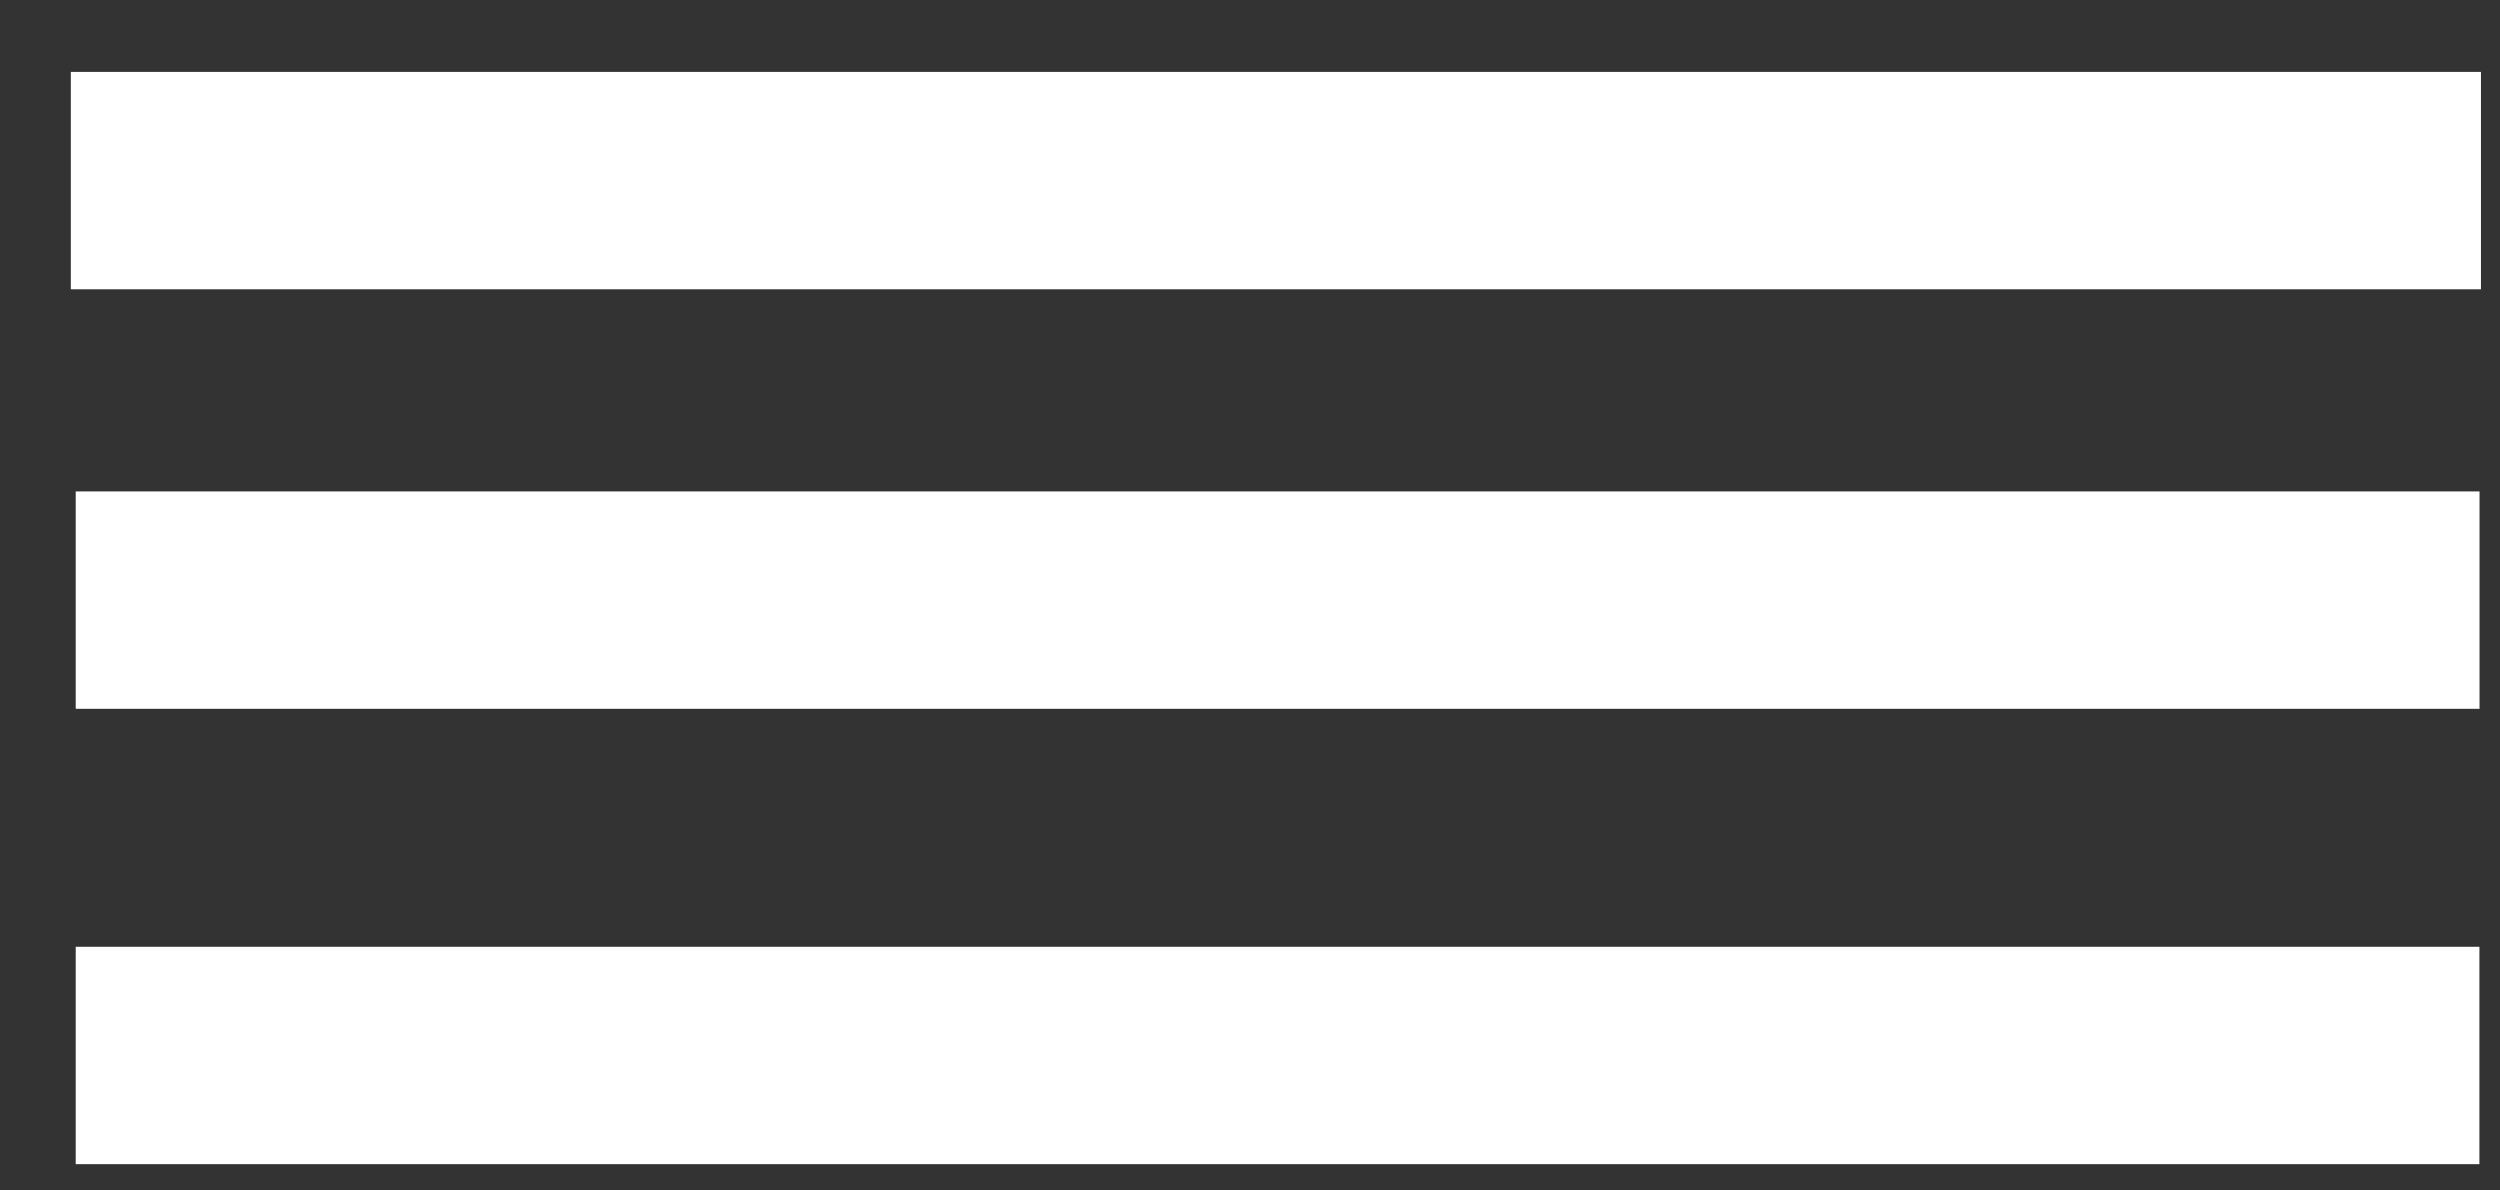
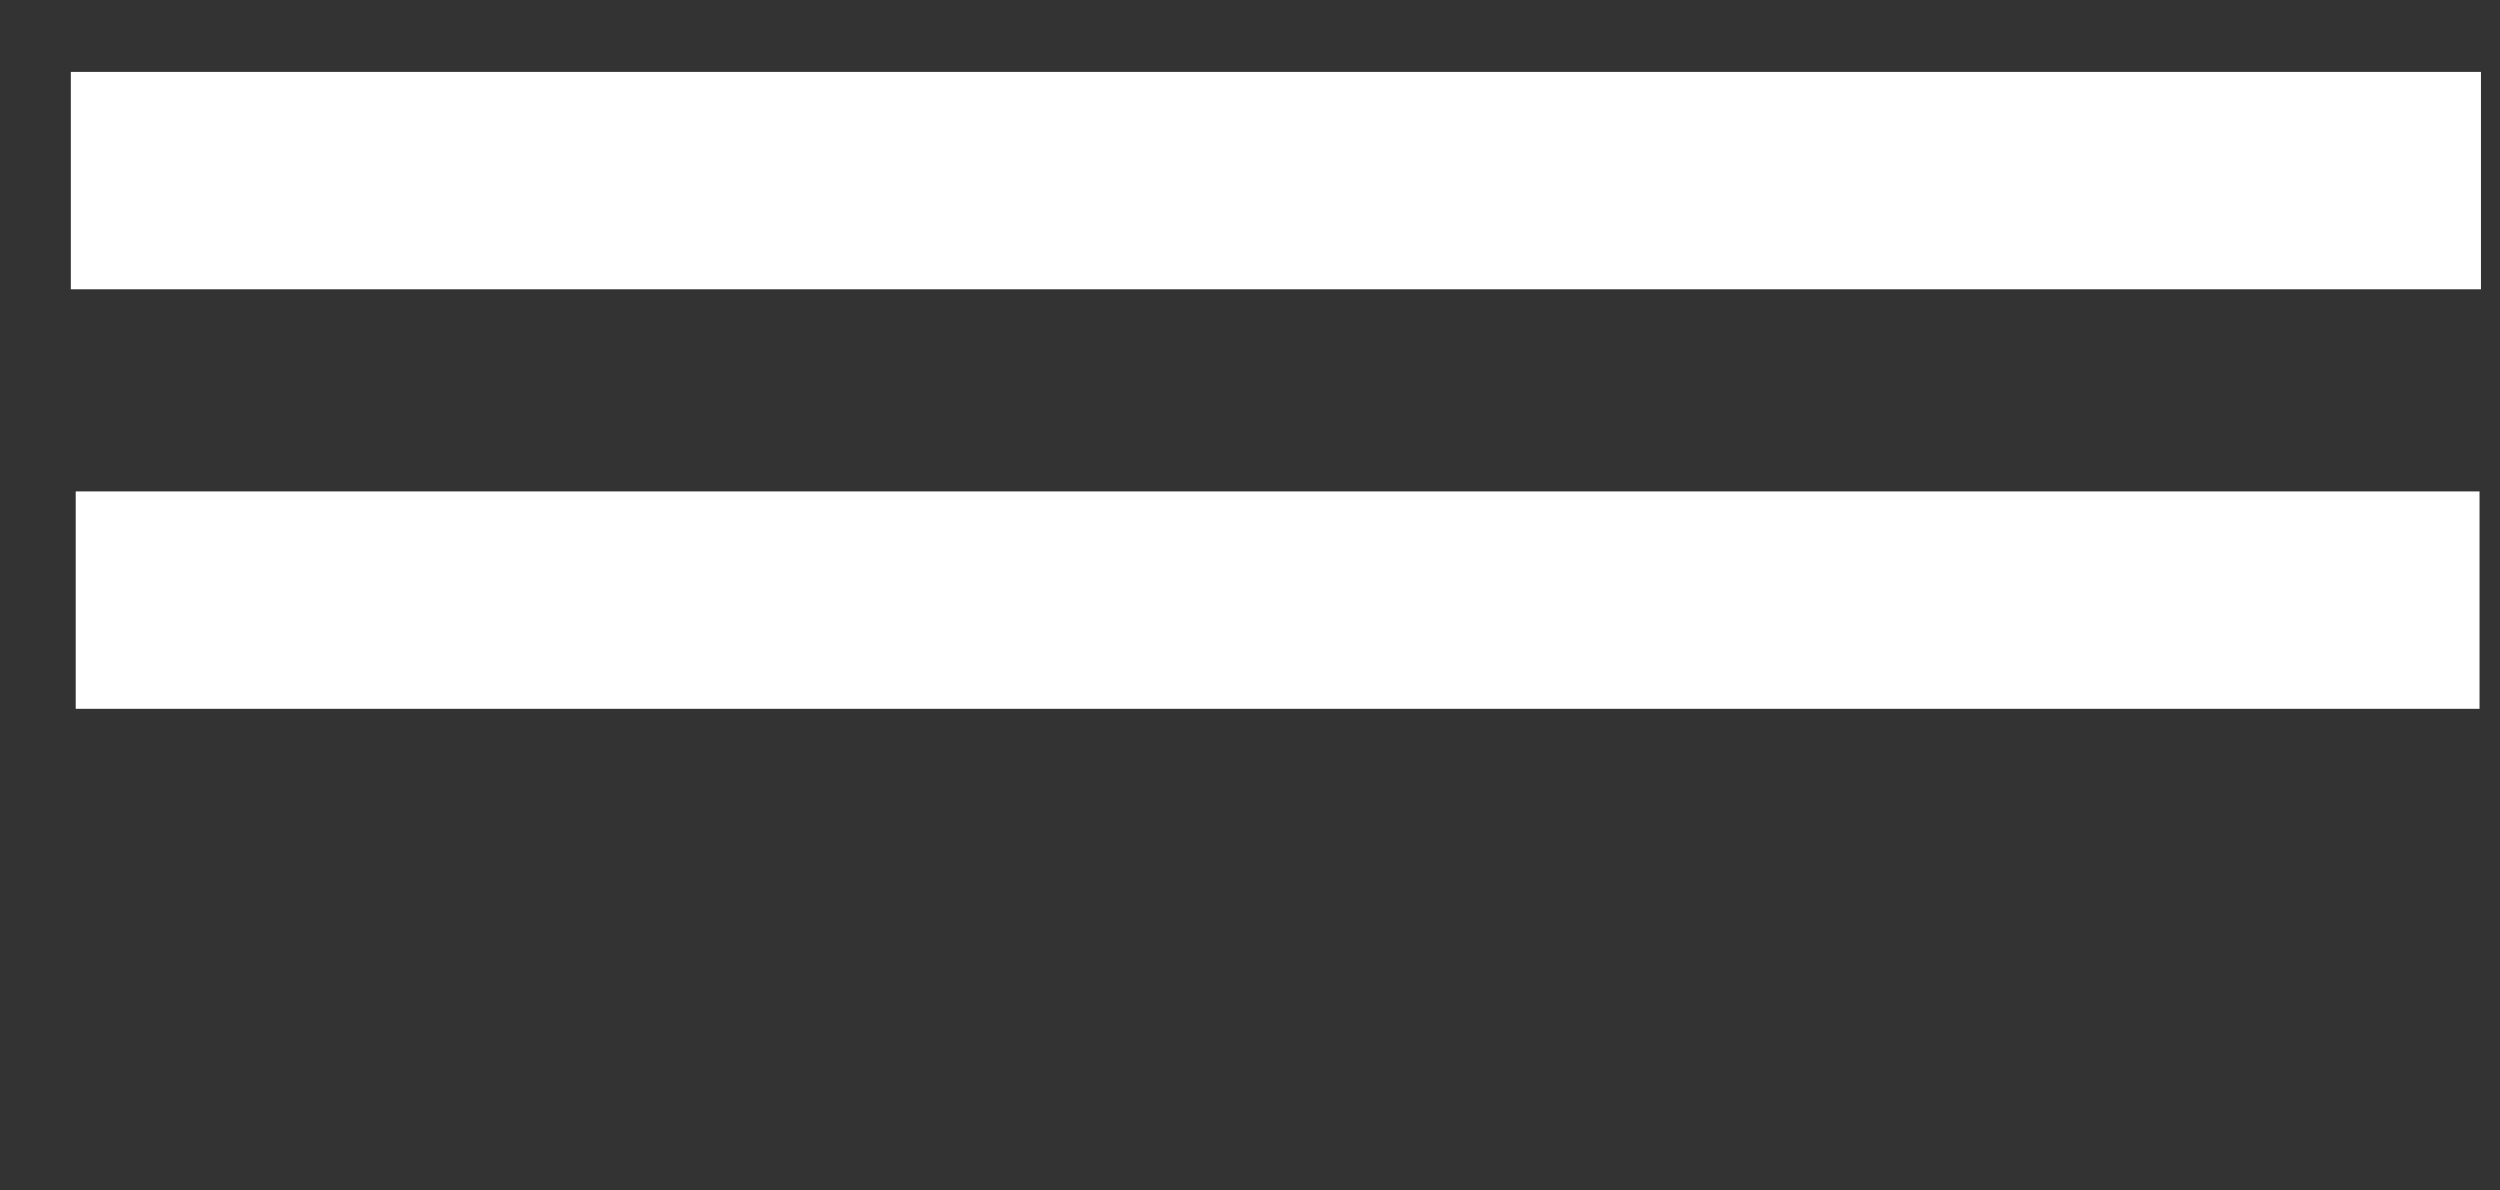
<svg xmlns="http://www.w3.org/2000/svg" width="21" height="10" viewBox="0 0 21 10" fill="none">
  <rect x="0" y="0" width="21" height="10" fill="#333333" stroke="none" />
  <line x1="20.84" y1="1.517" x2="0.595" y2="1.517" stroke="white" stroke-width="1.826" />
  <line x1="20.828" y1="5.041" x2="0.636" y2="5.041" stroke="white" stroke-width="1.826" />
-   <line x1="20.827" y1="8.866" x2="0.636" y2="8.866" stroke="white" stroke-width="1.826" />
</svg>